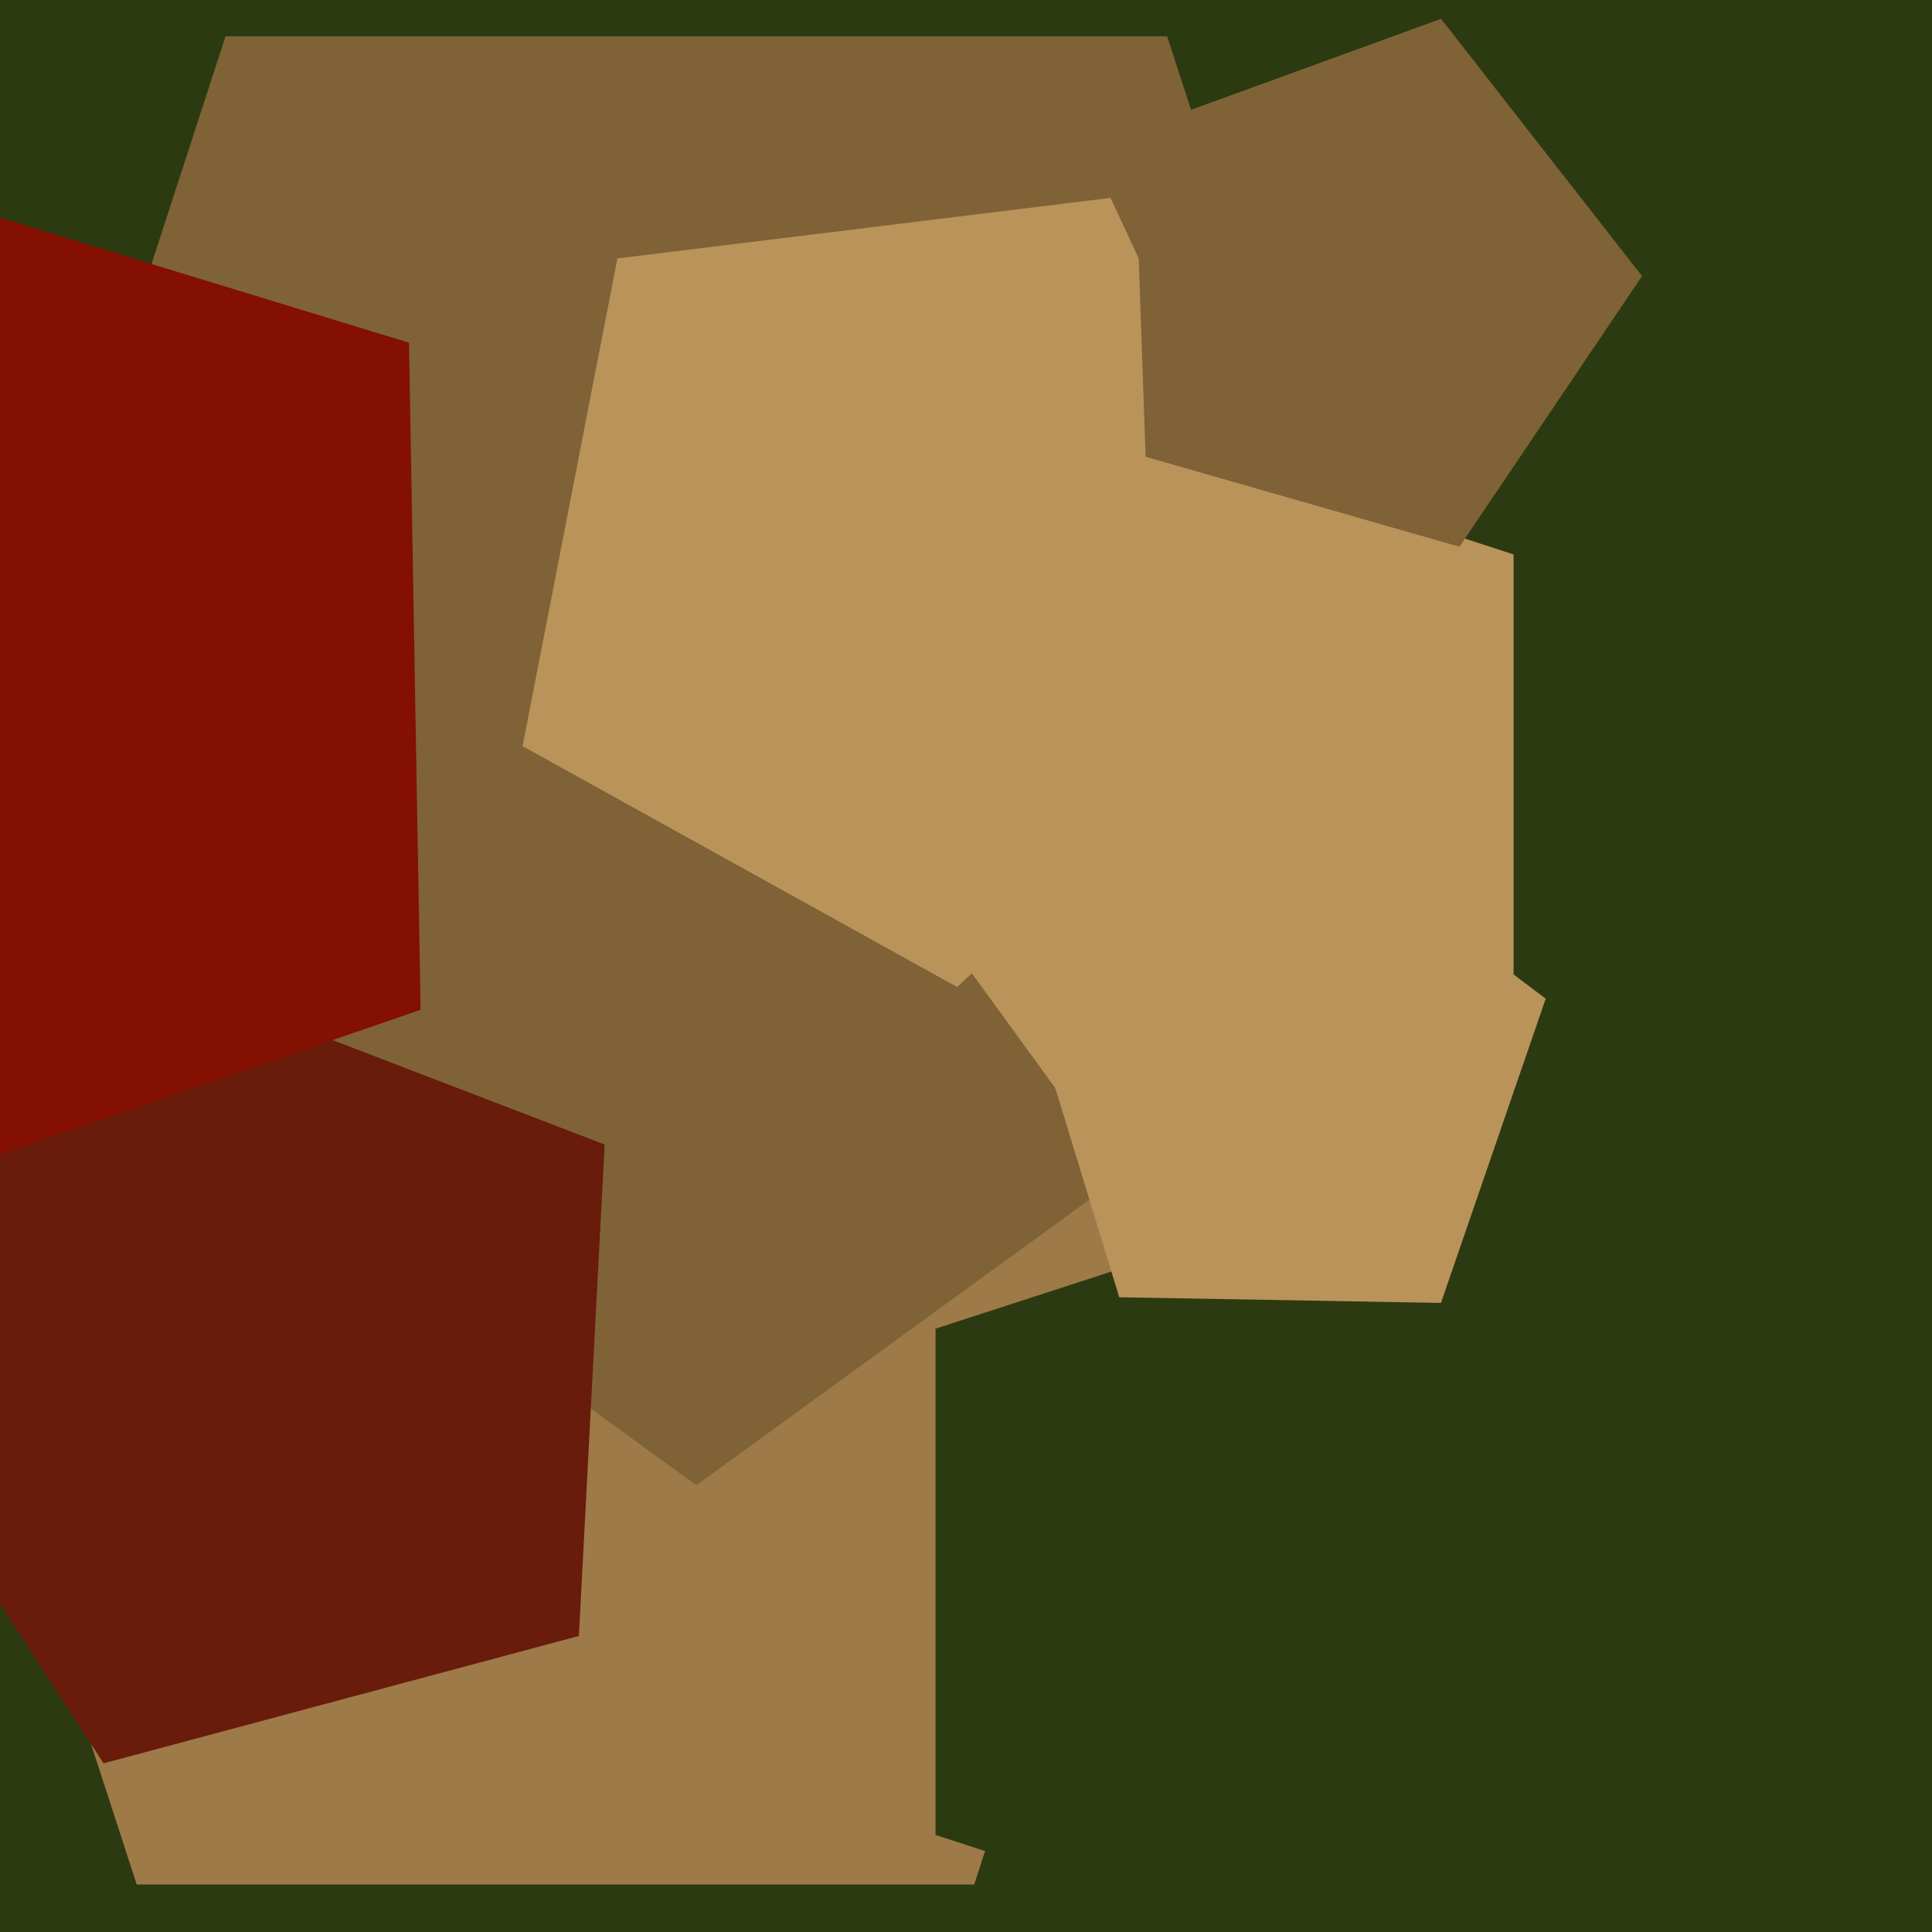
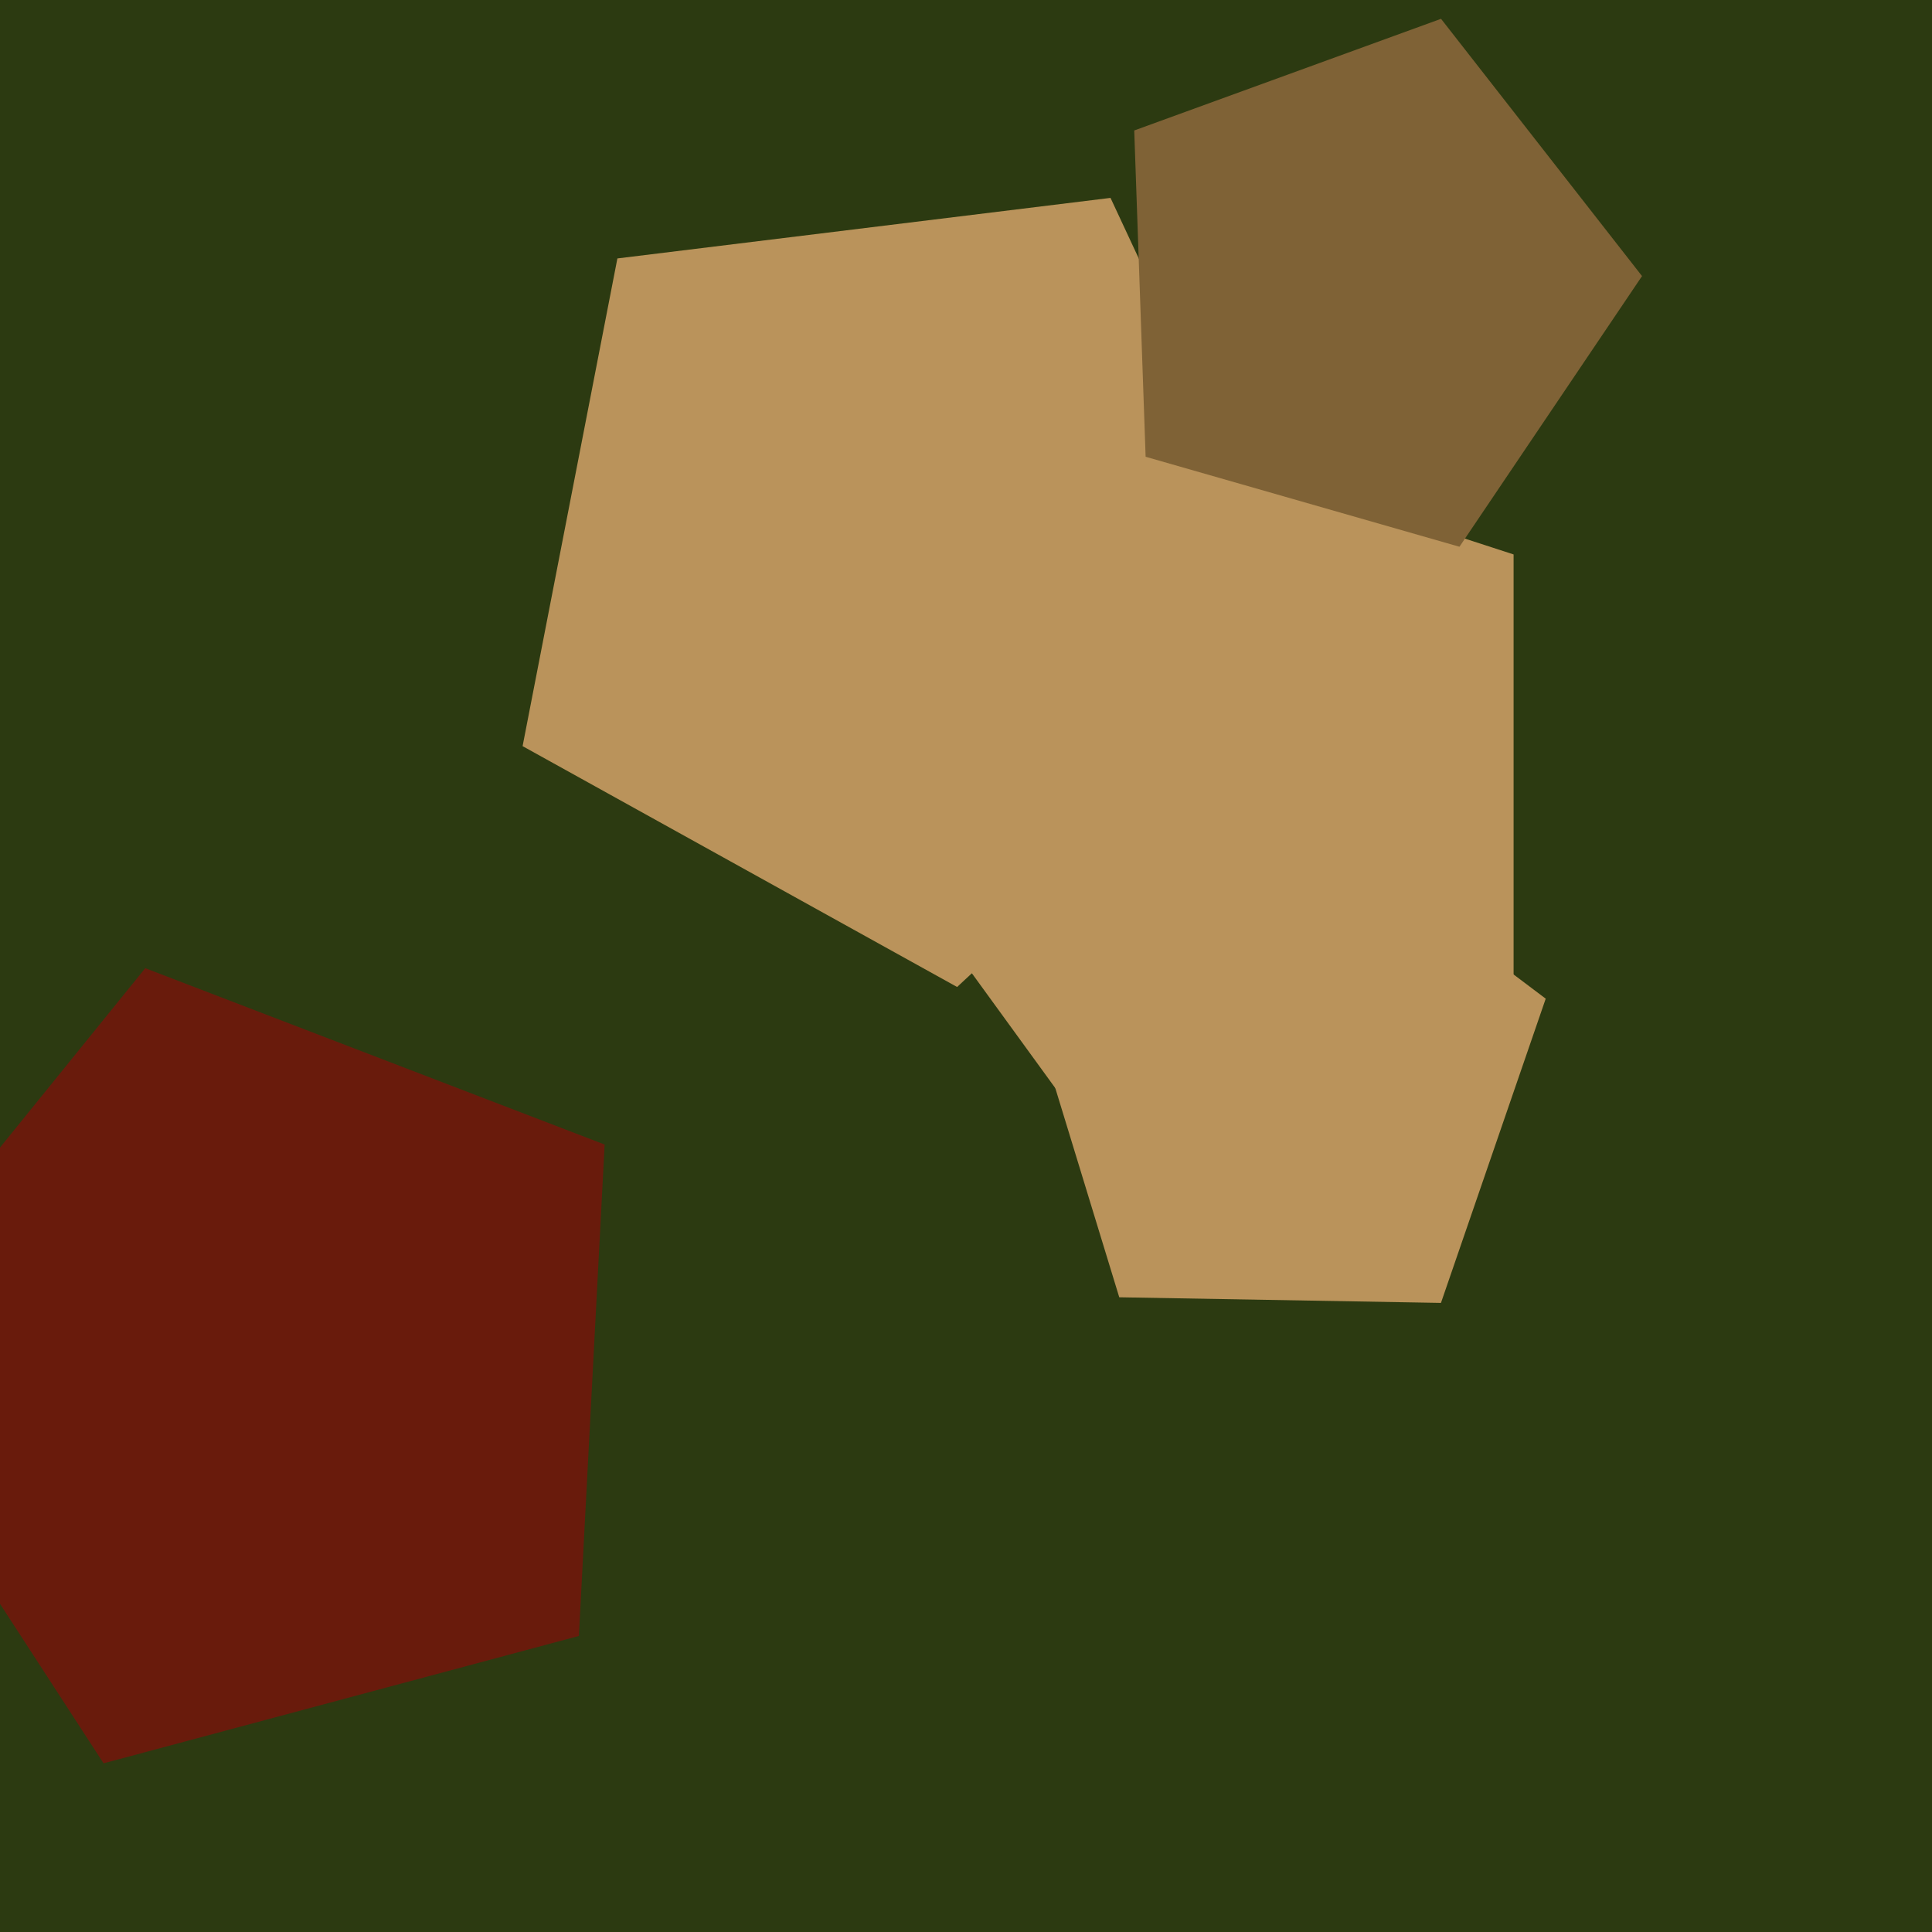
<svg xmlns="http://www.w3.org/2000/svg" width="480px" height="480px">
  <rect width="480" height="480" fill="rgb(44,58,17)" />
-   <polygon points="242.038,468.196 33.962,468.196 -30.337,270.304 138.0,148.0 306.337,270.304" fill="rgb(157,122,71)" />
-   <polygon points="362.26,231.494 173.0,369.0 -16.26,231.494 56.031,9.006 289.969,9.006" fill="rgb(127,98,54)" />
  <polygon points="426.0,393.0 352.065,494.763 232.435,455.893 232.435,330.107 352.065,291.237" fill="rgb(44,58,17)" />
  <polygon points="328.071,161.035 237.796,245.217 129.838,185.375 153.39,64.208 275.905,49.165" fill="rgb(186,147,91)" />
  <polygon points="376.048,248.252 270.952,282.399 206.0,193.0 270.952,103.601 376.048,137.748" fill="rgb(186,147,91)" />
  <polygon points="358.003,323.702 278.077,322.307 254.705,245.861 320.187,200.01 384.029,248.119" fill="rgb(186,147,91)" />
  <polygon points="143.823,406.449 25.73,438.092 -40.857,335.557 36.083,240.544 150.222,284.358" fill="rgb(105,27,12)" />
-   <polygon points="104.5,250.874 -52.224,304.839 -151.979,172.461 -56.905,36.682 101.608,85.144" fill="rgb(131,16,1)" />
  <polygon points="362.599,135.839 284.627,113.481 281.796,32.416 358.019,4.673 407.958,68.592" fill="rgb(127,98,54)" />
</svg>